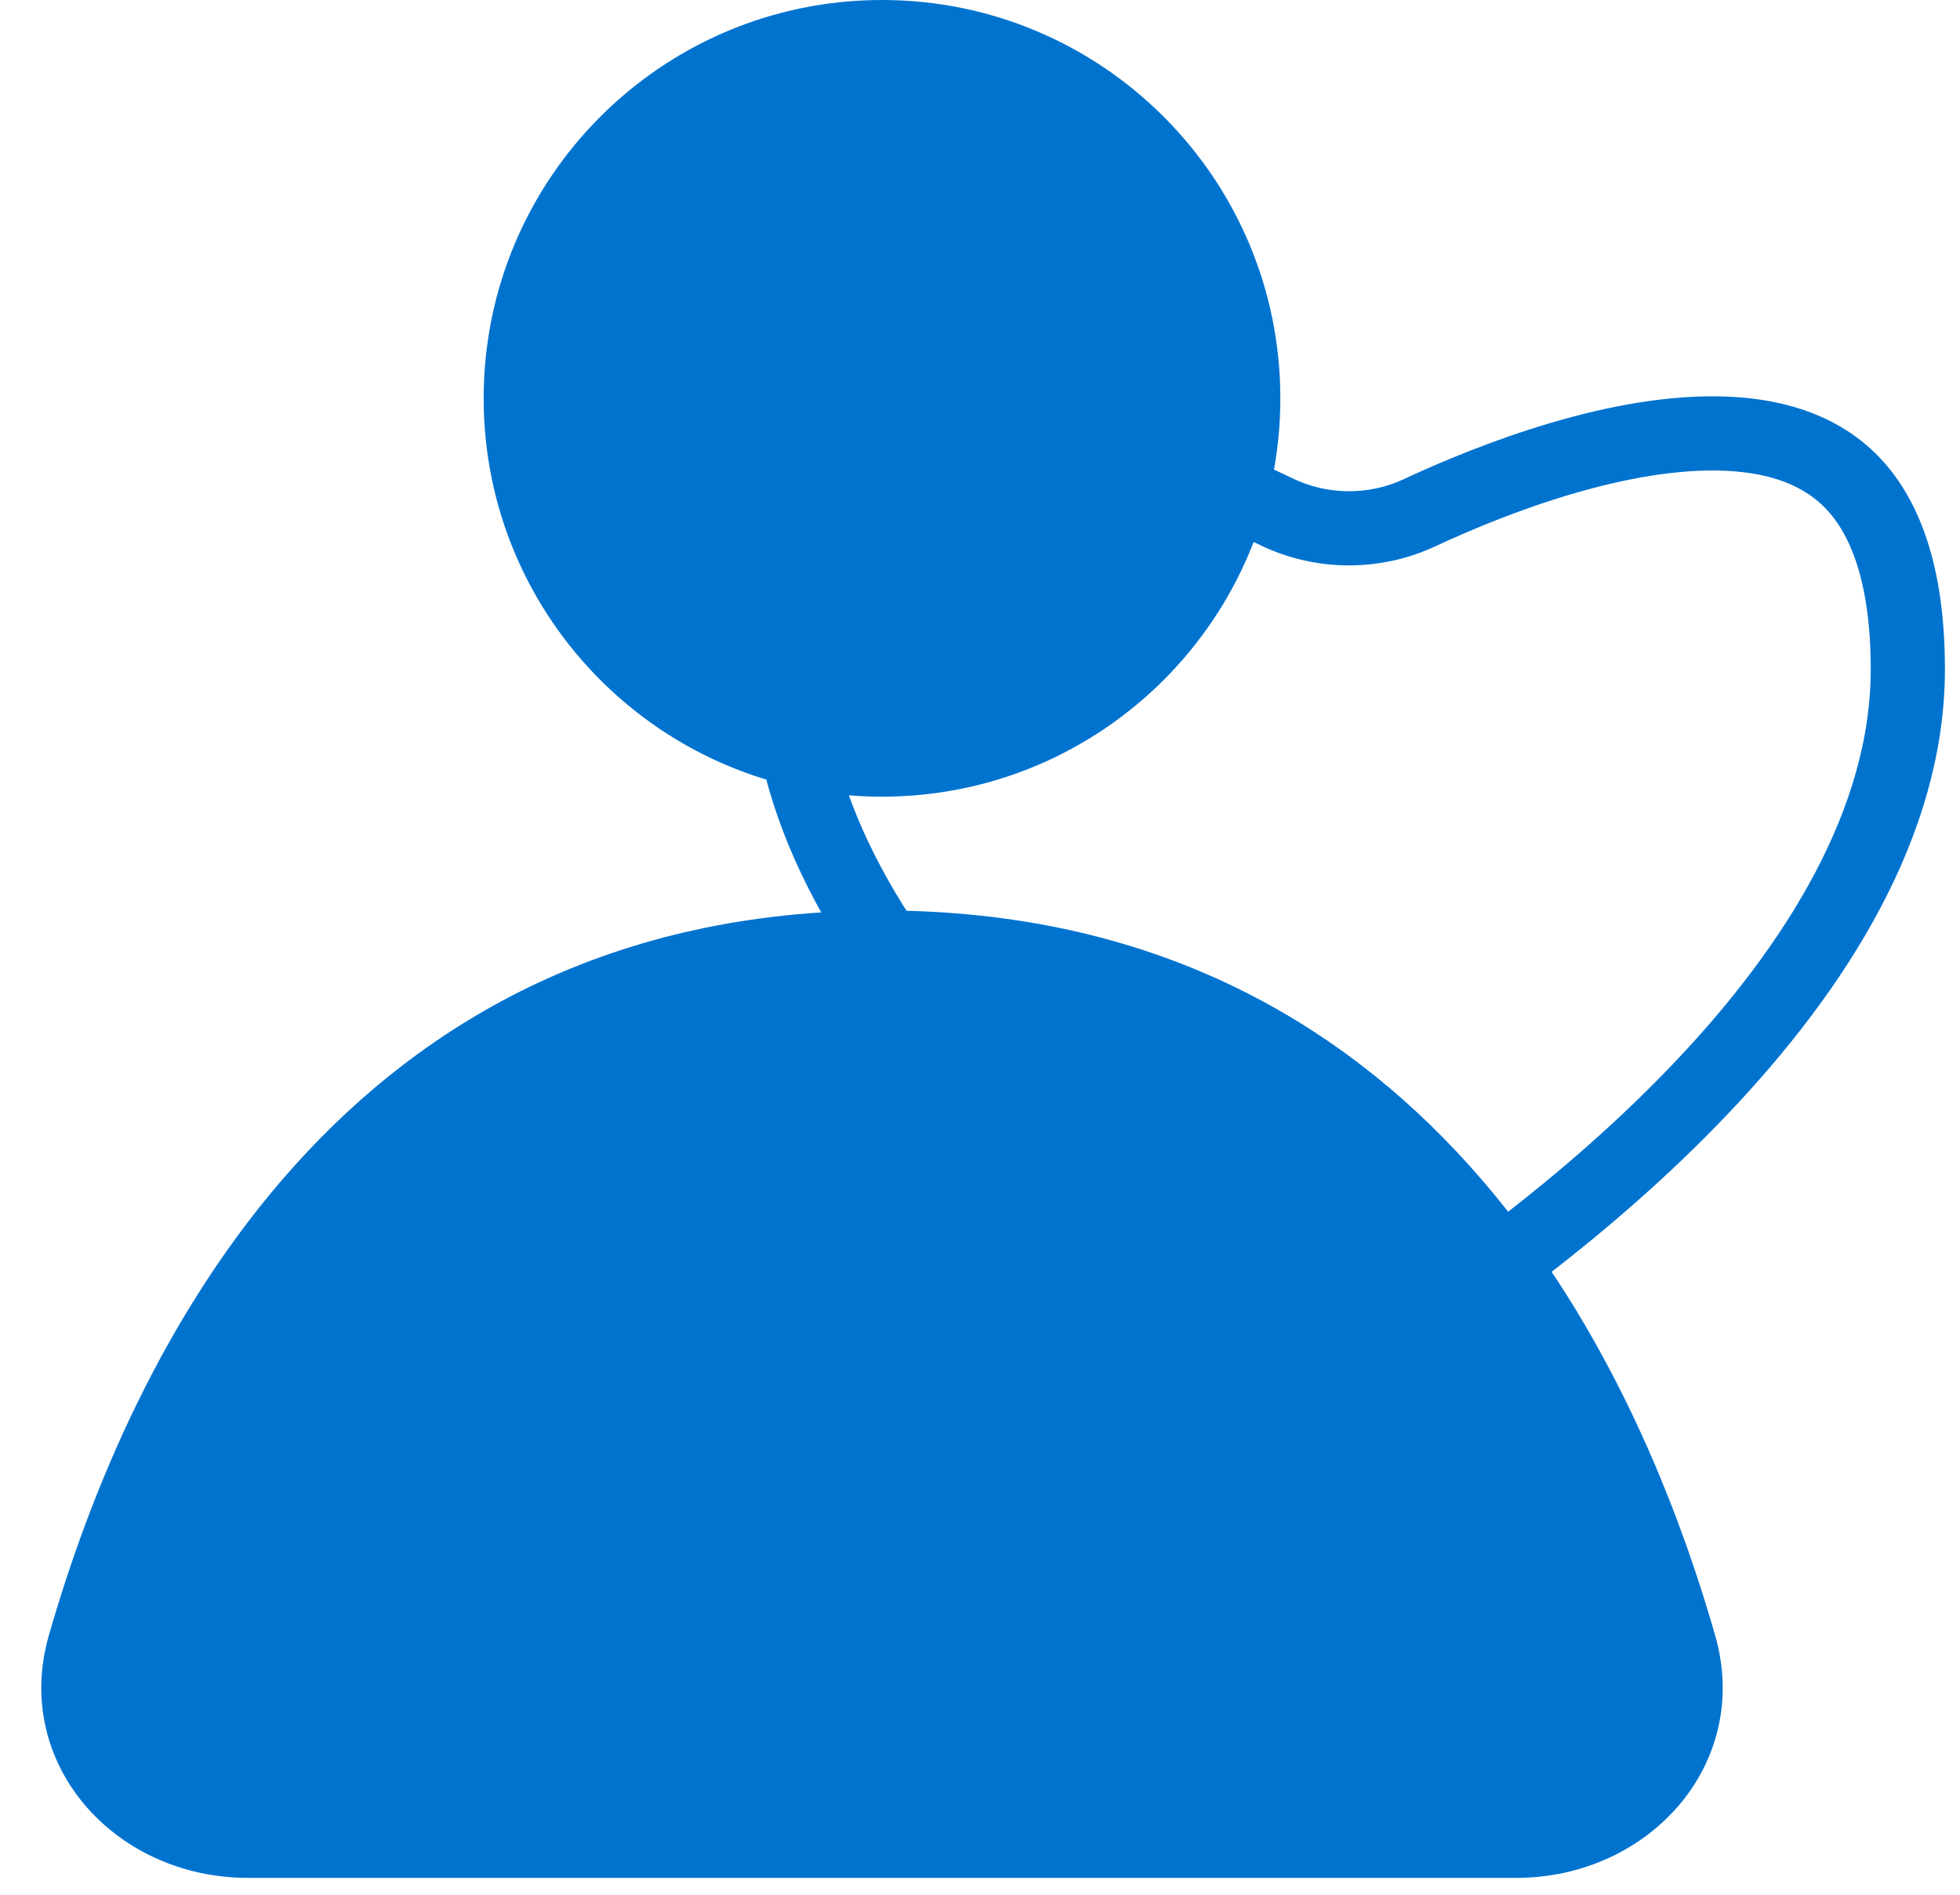
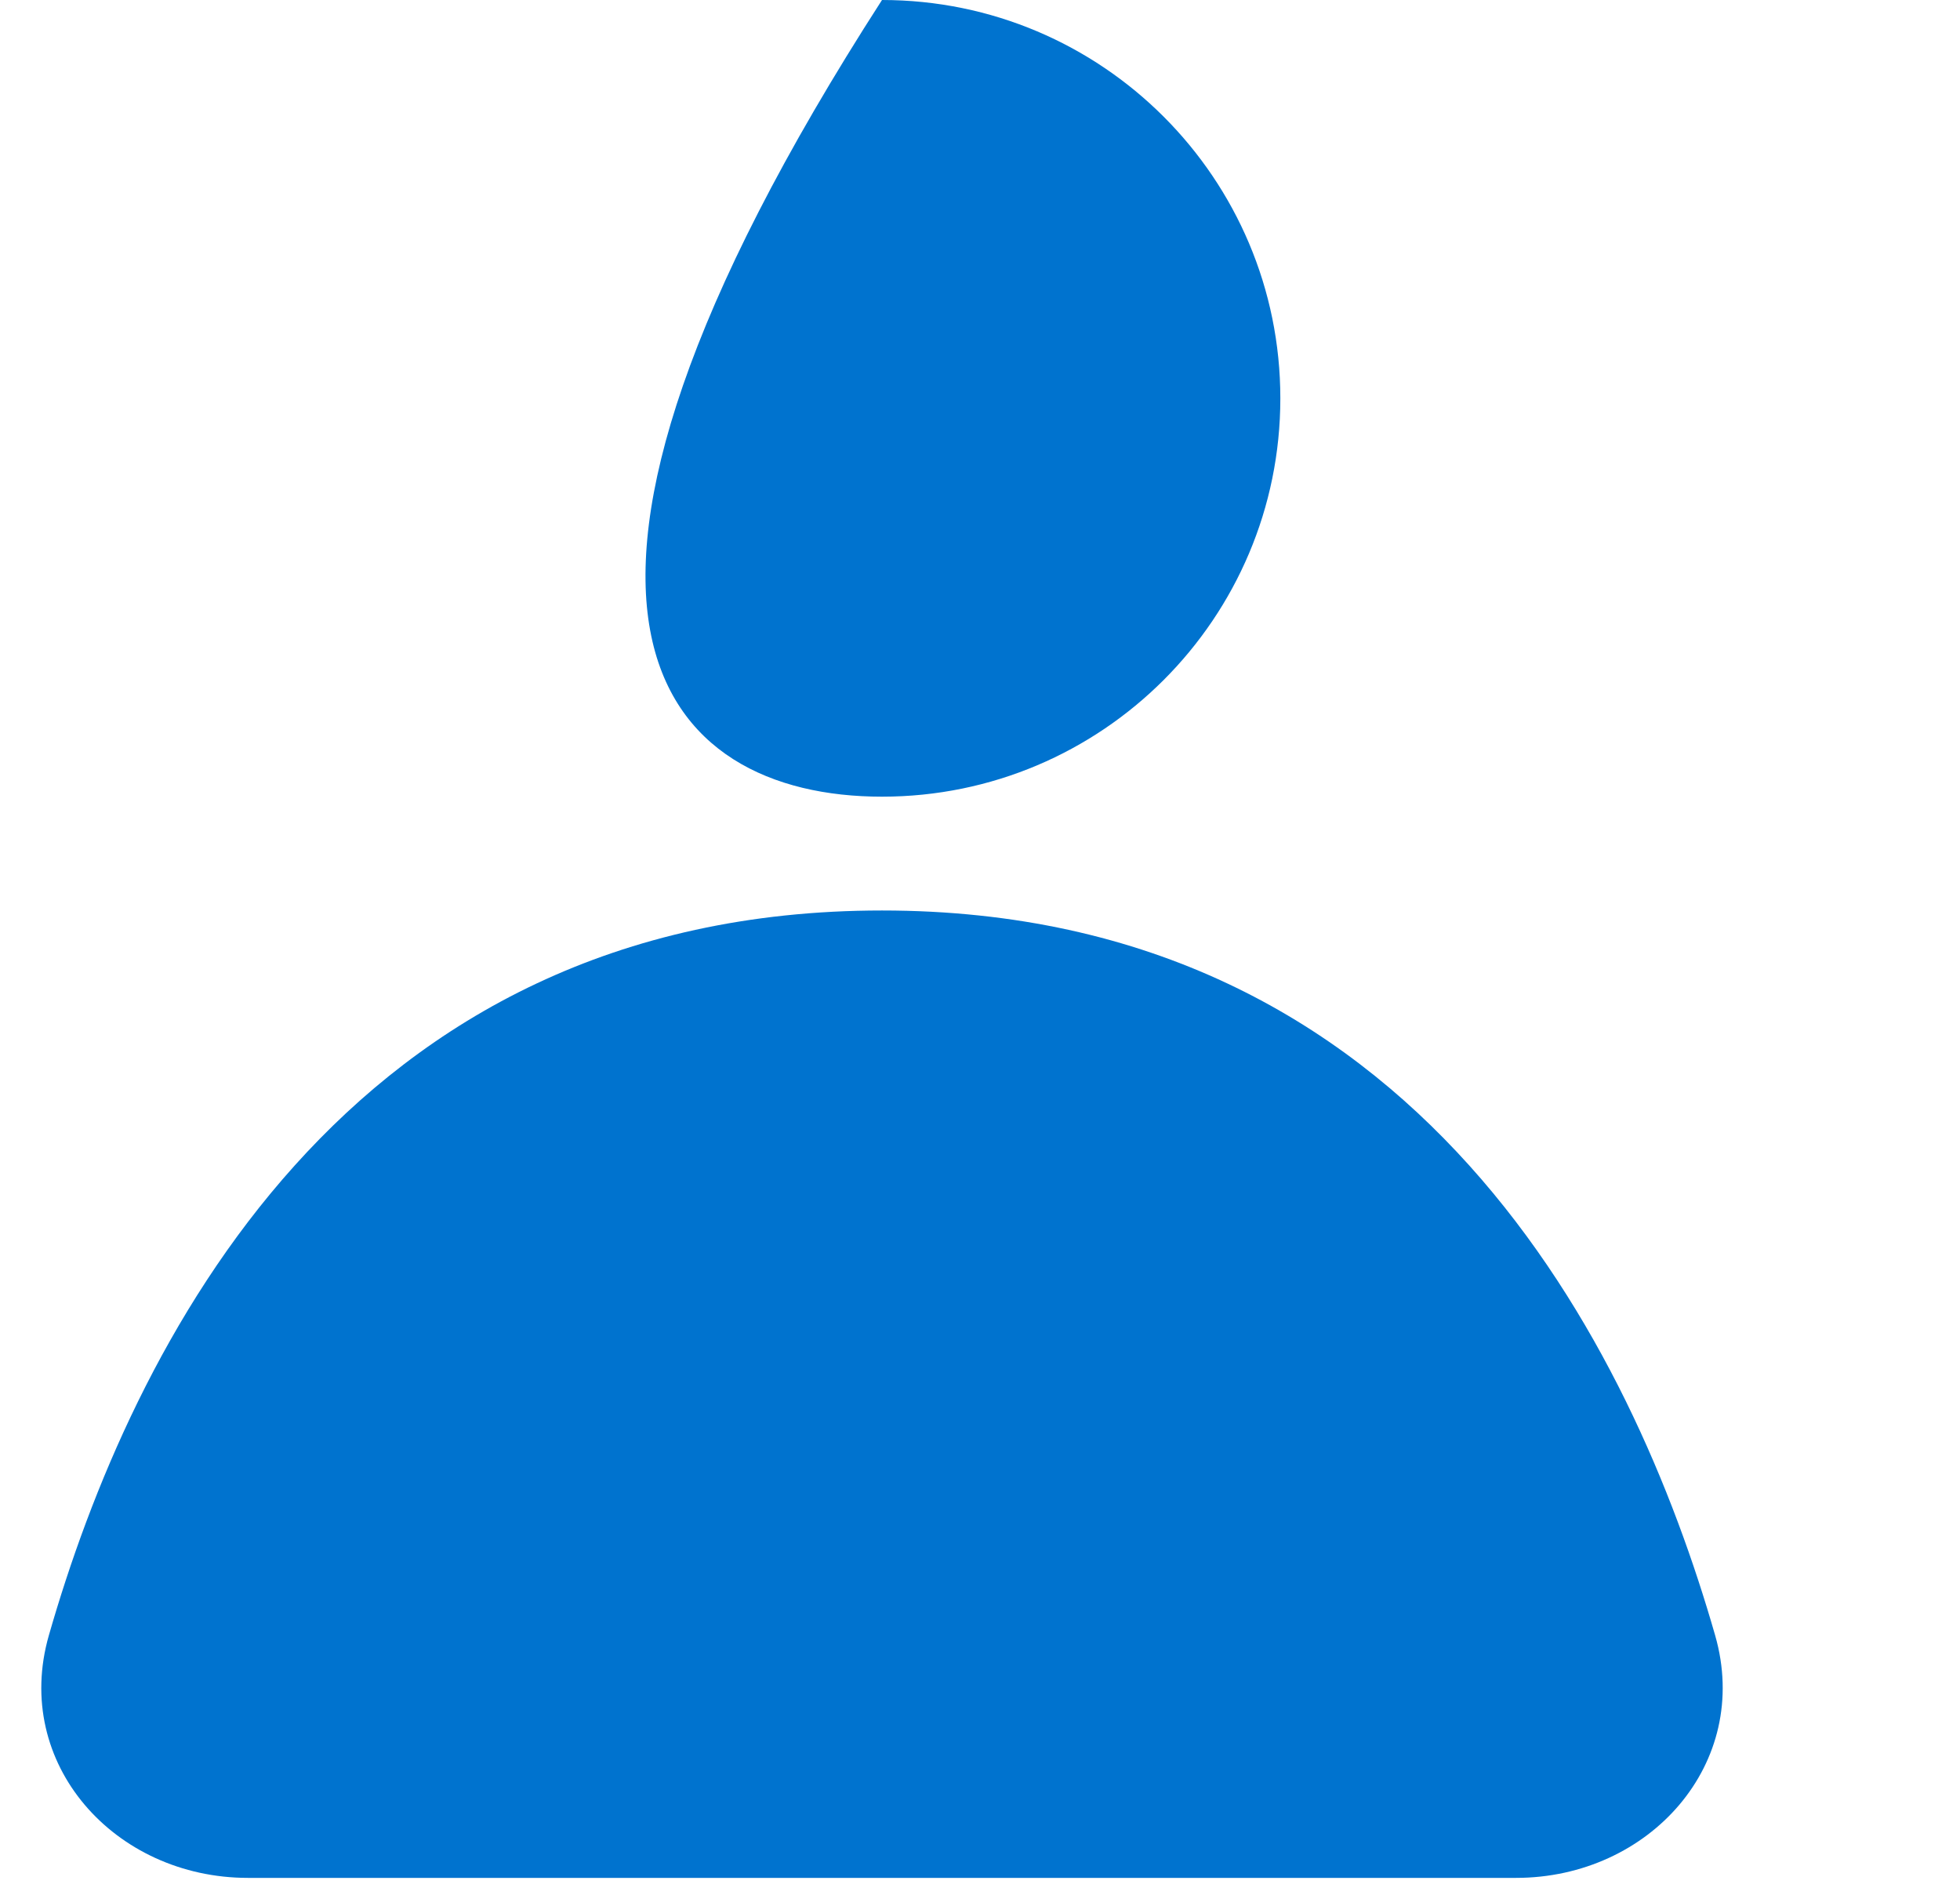
<svg xmlns="http://www.w3.org/2000/svg" width="60" height="58" viewBox="0 0 60 58" fill="none">
  <path d="M52.505 50.062C53.63 53.985 50.492 57.484 46.41 57.484L27 57.484H7.589C3.508 57.484 0.37 53.985 1.495 50.062C4.011 41.29 10.548 27.871 27 27.871C43.452 27.871 49.989 41.29 52.505 50.062Z" fill="#0073CF" />
  <g style="mix-blend-mode:multiply">
-     <path fill-rule="evenodd" clip-rule="evenodd" d="M27 24.387C33.734 24.387 39.194 18.928 39.194 12.194C39.194 5.459 33.734 0 27 0C20.266 0 14.806 5.459 14.806 12.194C14.806 18.928 20.266 24.387 27 24.387Z" fill="#0073CF" />
+     <path fill-rule="evenodd" clip-rule="evenodd" d="M27 24.387C33.734 24.387 39.194 18.928 39.194 12.194C39.194 5.459 33.734 0 27 0C14.806 18.928 20.266 24.387 27 24.387Z" fill="#0073CF" />
  </g>
  <g style="mix-blend-mode:multiply">
-     <path d="M29.639 13.145C32.91 13.004 36.829 14.584 39.083 15.669C40.455 16.33 42.073 16.34 43.454 15.696C45.711 14.644 49.63 13.12 52.903 13.278C54.504 13.356 55.824 13.829 56.757 14.833C57.694 15.843 58.403 17.566 58.403 20.488C58.403 25.157 55.605 29.6 52.065 33.322C48.553 37.016 44.477 39.825 42.279 41.214C41.663 41.603 40.901 41.598 40.289 41.198C38.096 39.768 34.012 36.881 30.489 33.158C26.934 29.401 24.136 24.985 24.136 20.488C24.136 17.495 24.85 15.732 25.791 14.704C26.724 13.685 28.042 13.213 29.639 13.145Z" stroke="#0073CF" stroke-width="2.271" />
-   </g>
+     </g>
</svg>